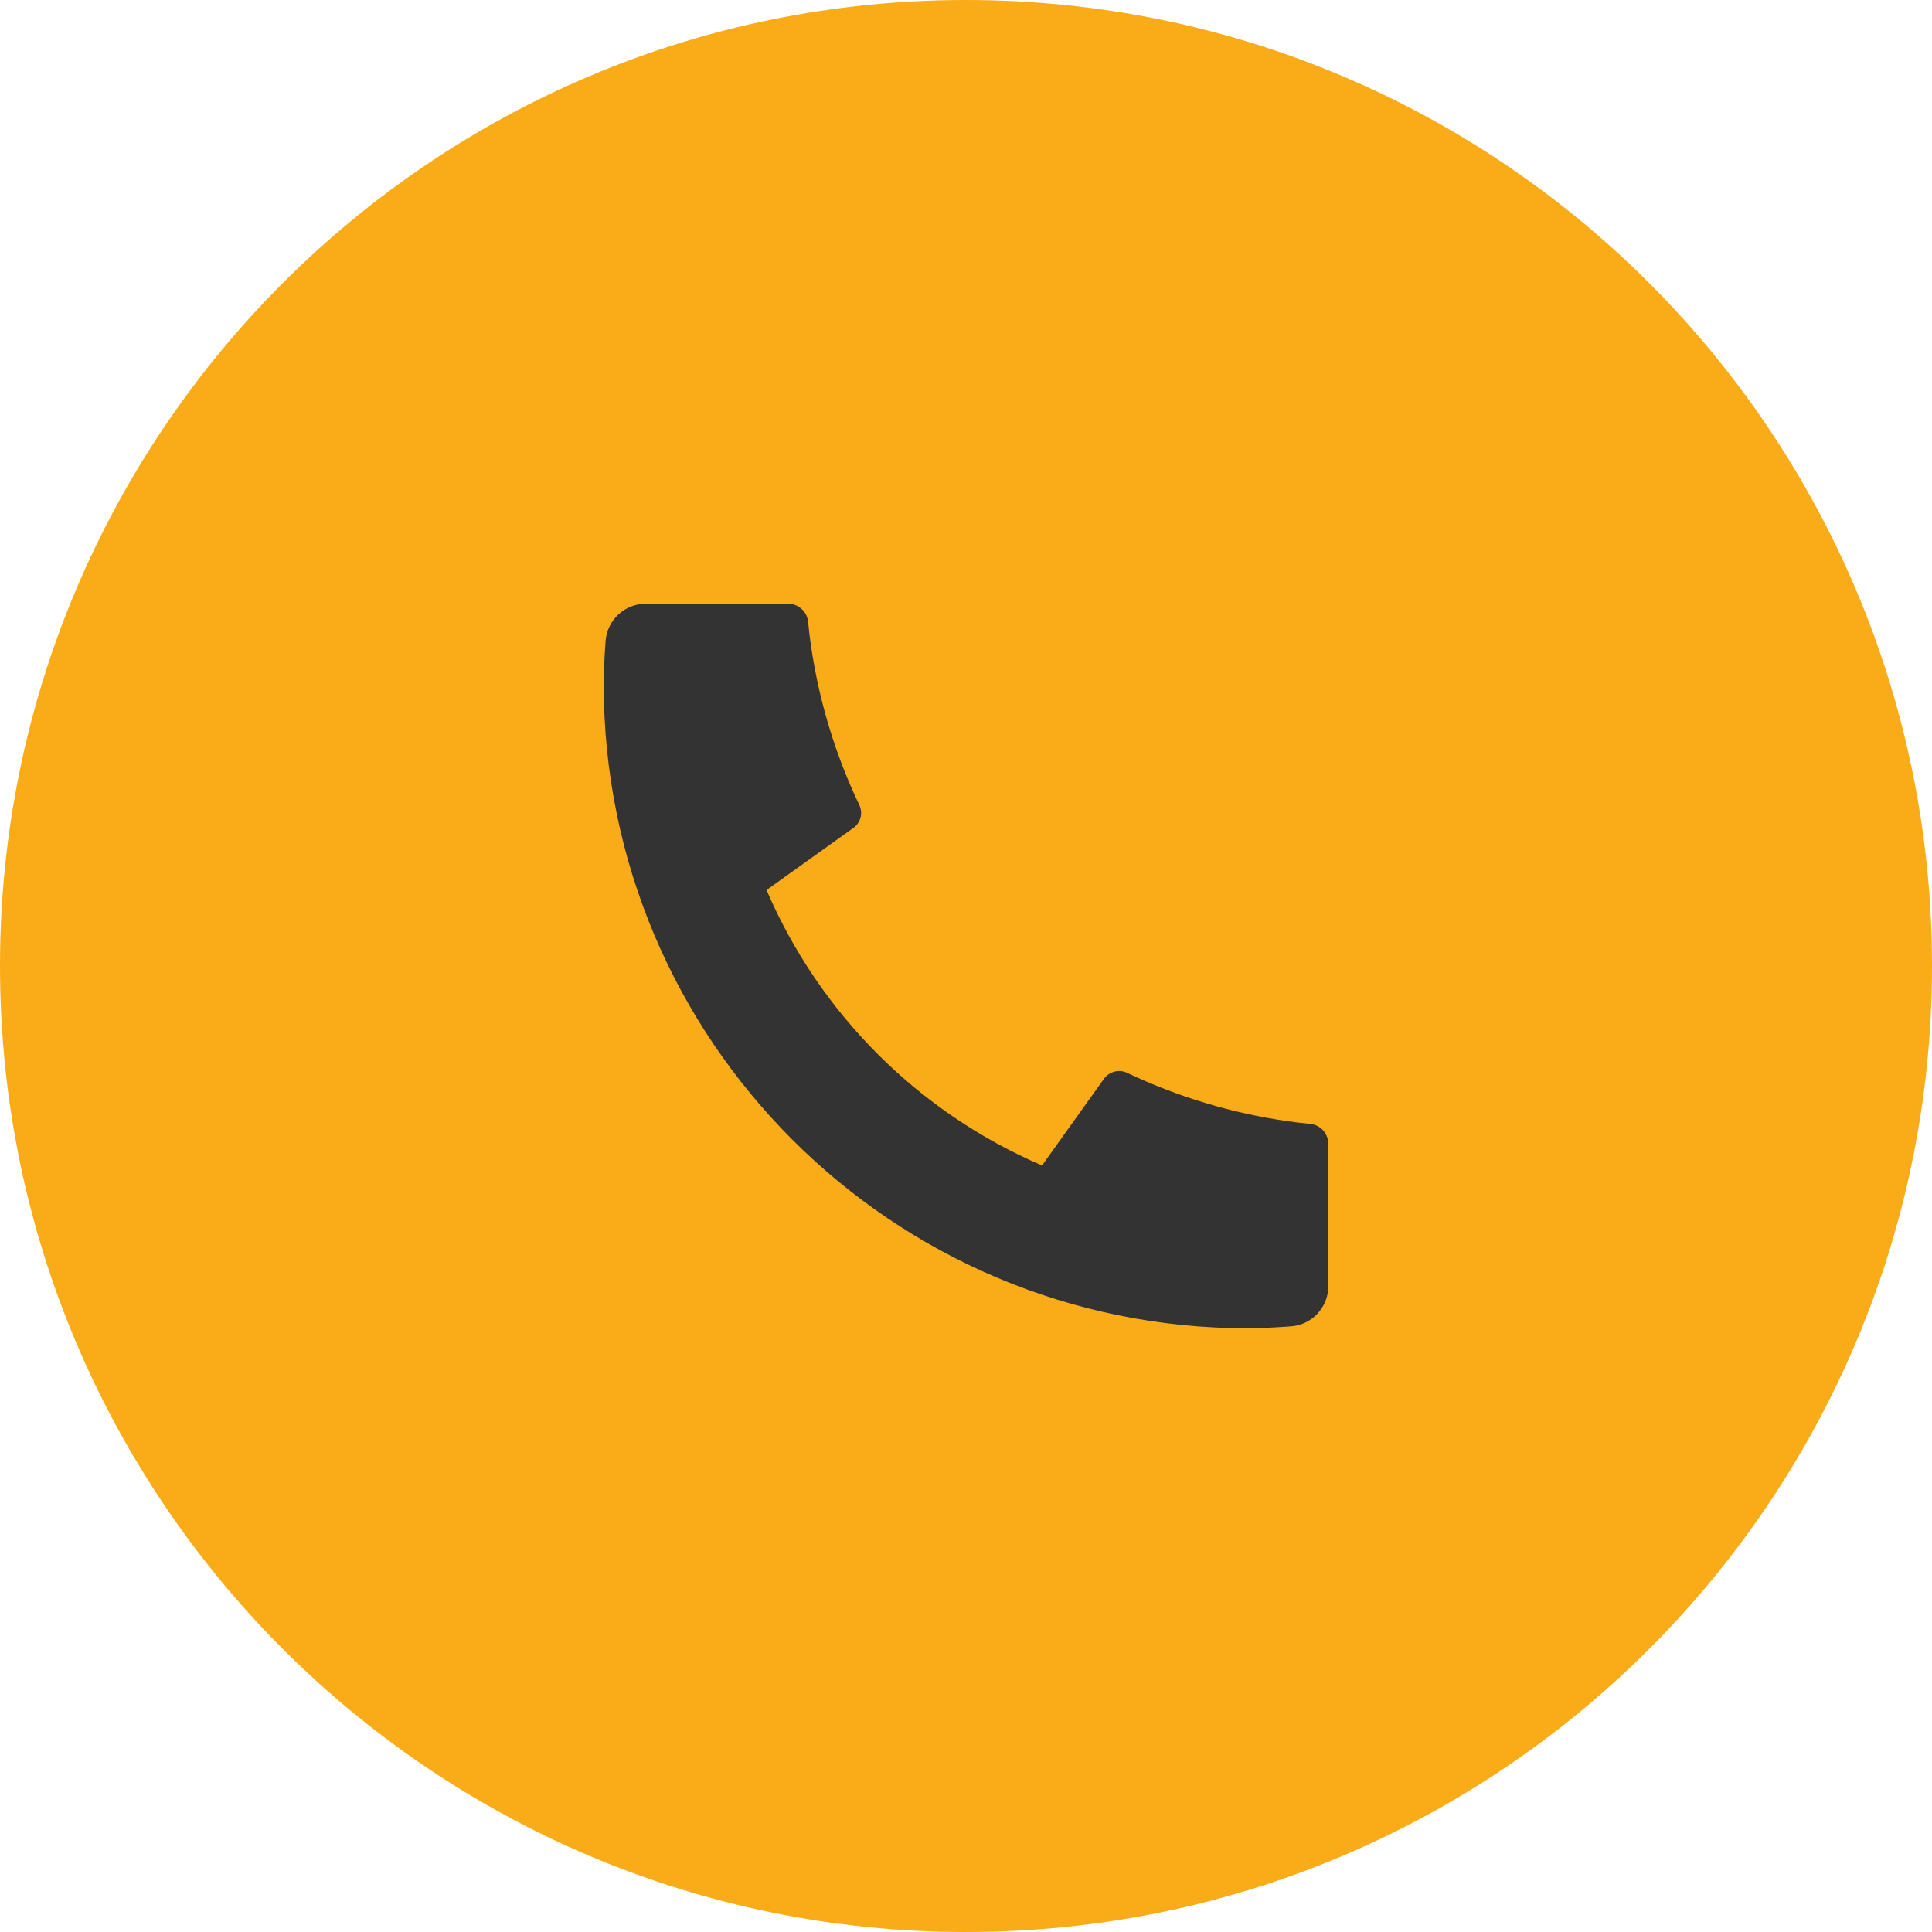
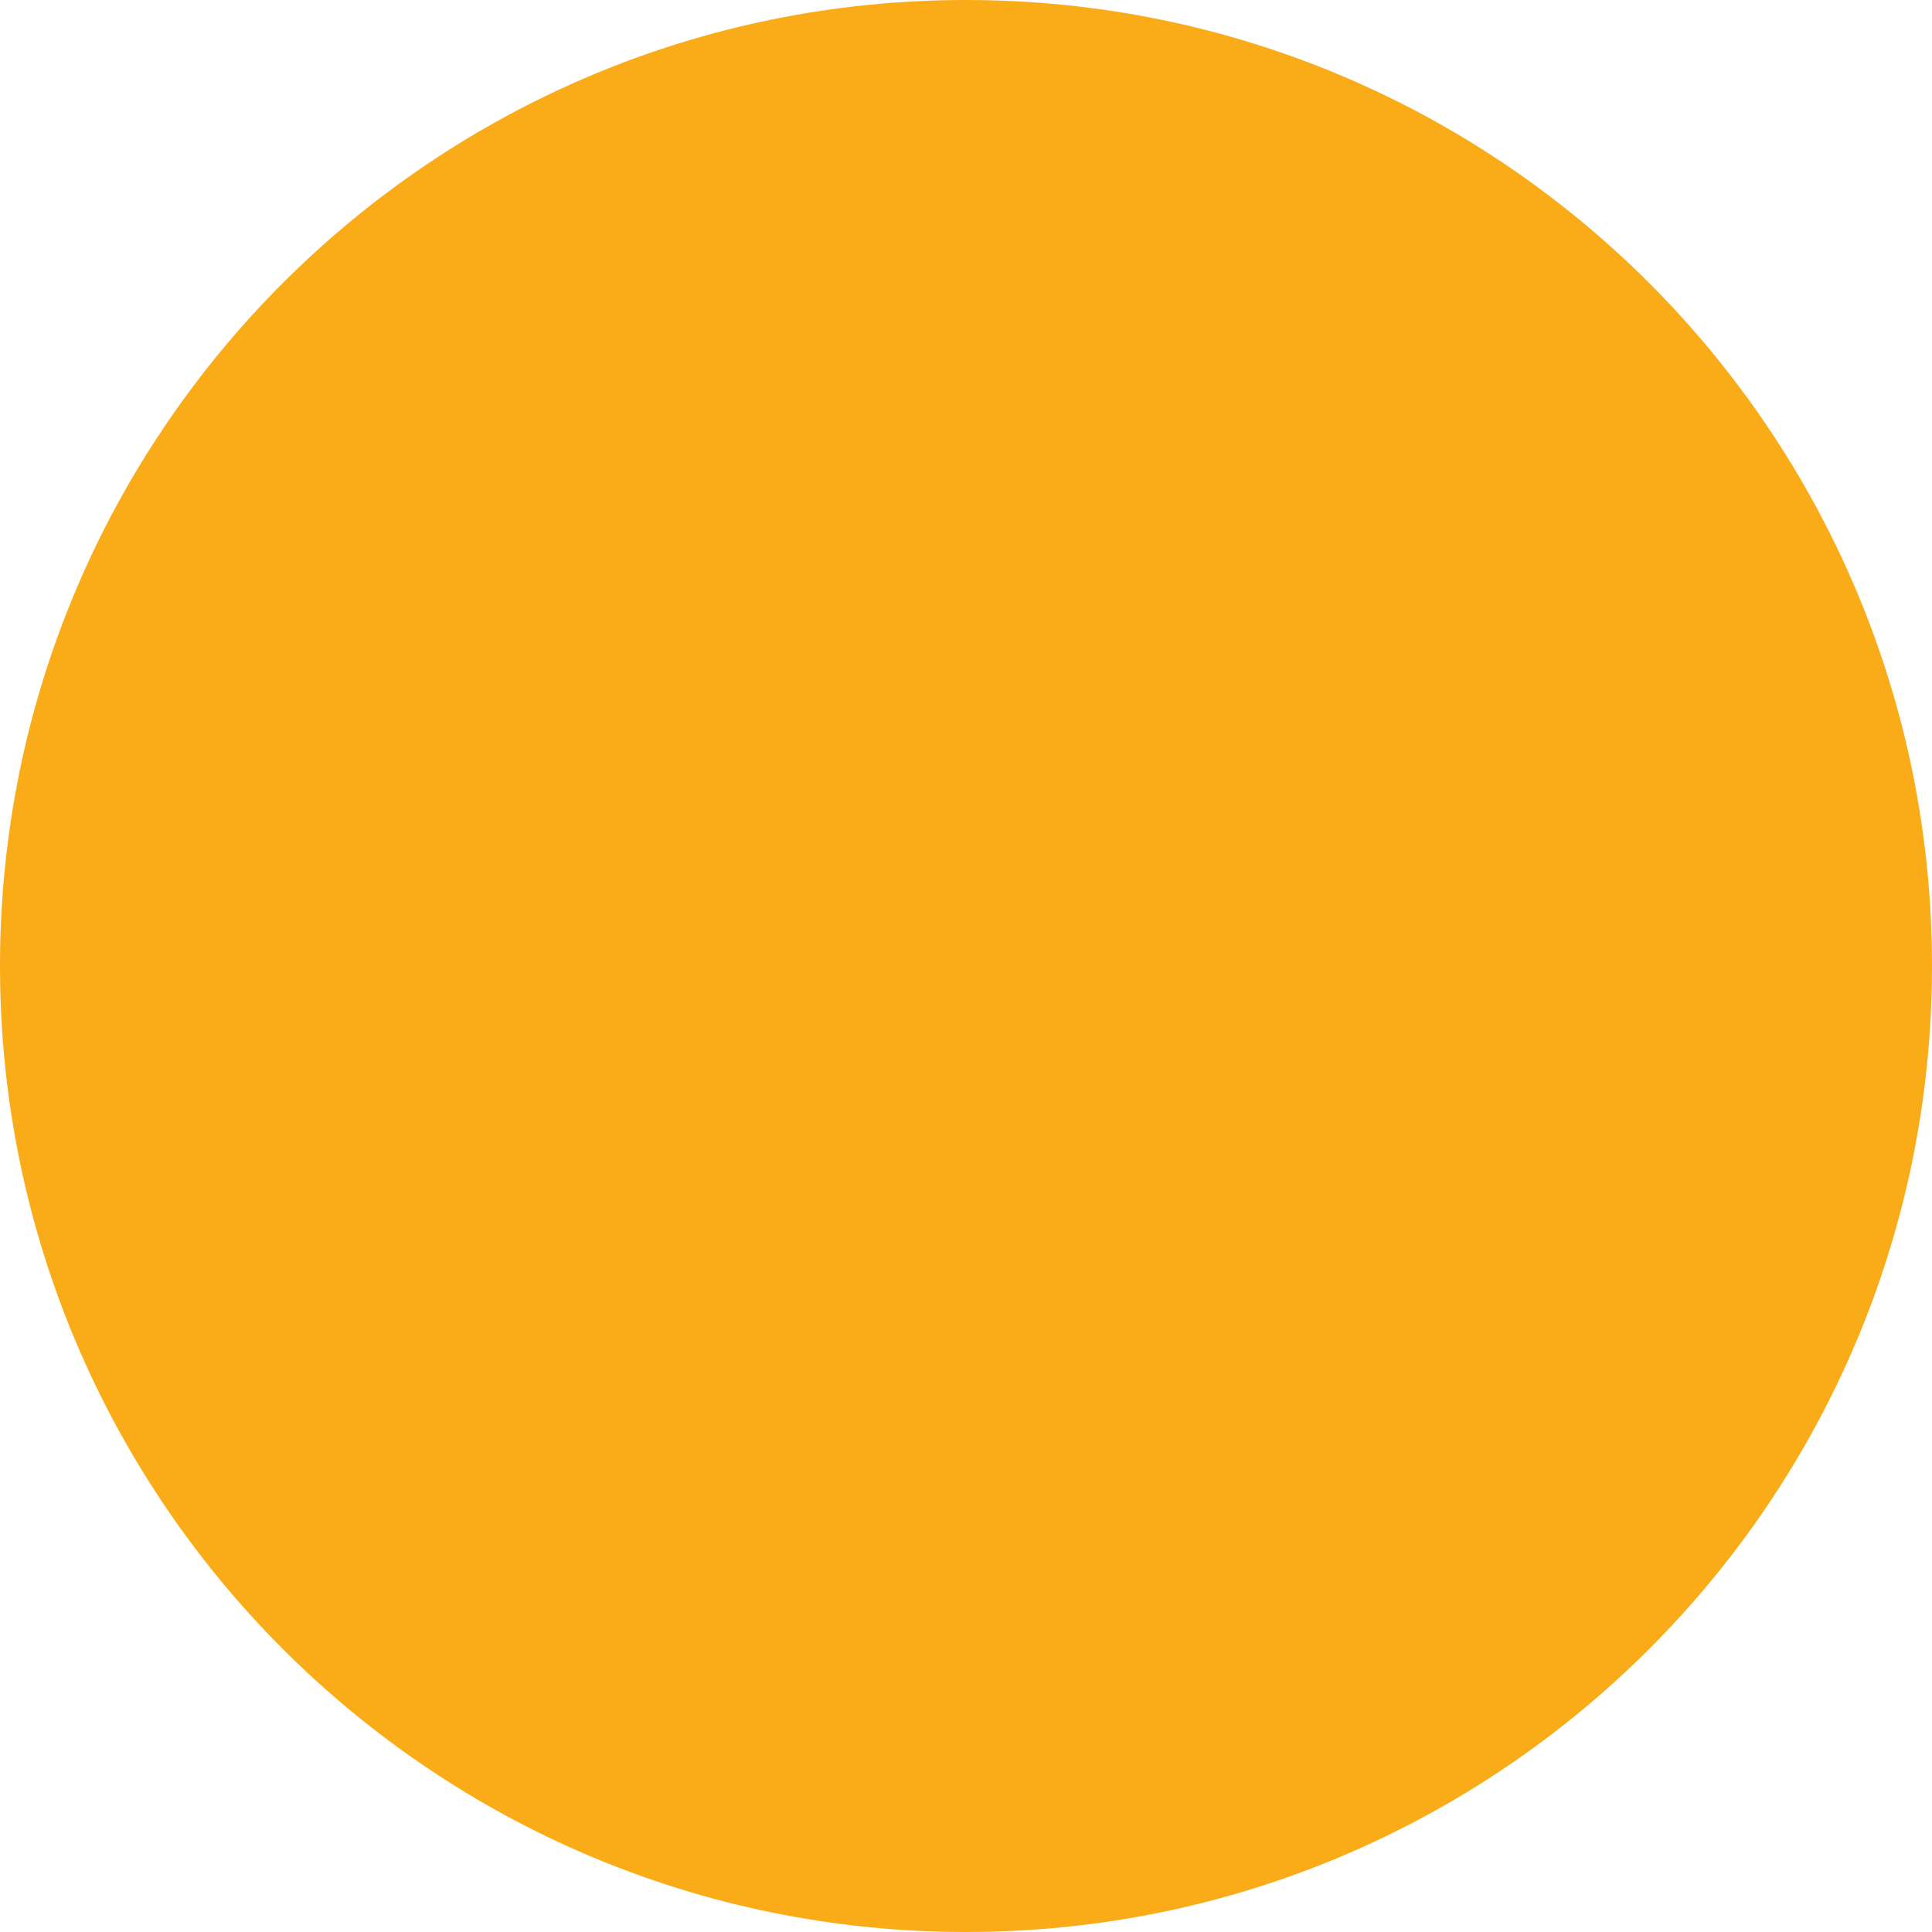
<svg xmlns="http://www.w3.org/2000/svg" width="25" height="25" viewBox="0 0 25 25" fill="none">
  <path d="M25 12.5C25 5.596 19.404 0 12.5 0C5.596 0 0 5.596 0 12.5C0 19.404 5.596 25 12.5 25C19.404 25 25 19.404 25 12.5Z" fill="#FAAB18" />
  <mask id="mask0_3810_723" style="mask-type:luminance" maskUnits="userSpaceOnUse" x="6" y="6" width="13" height="13">
-     <path d="M18.75 6.25H6.25V18.75H18.75V6.25Z" fill="white" />
+     <path d="M18.75 6.25H6.25V18.75V6.25Z" fill="white" />
  </mask>
  <g mask="url(#mask0_3810_723)">
-     <path d="M17.188 14.802V16.644C17.188 16.776 17.138 16.903 17.048 16.999C16.958 17.096 16.835 17.154 16.703 17.163C16.476 17.179 16.29 17.188 16.146 17.188C11.543 17.188 7.812 13.457 7.812 8.854C7.812 8.71 7.82 8.524 7.836 8.297C7.846 8.165 7.904 8.042 8.001 7.952C8.097 7.862 8.224 7.812 8.356 7.812H10.198C10.262 7.812 10.325 7.836 10.373 7.88C10.421 7.923 10.451 7.983 10.457 8.047C10.469 8.167 10.48 8.262 10.491 8.334C10.594 9.057 10.806 9.759 11.12 10.418C11.169 10.522 11.137 10.647 11.043 10.713L9.919 11.517C10.607 13.118 11.883 14.394 13.484 15.081L14.286 13.959C14.319 13.914 14.367 13.881 14.421 13.867C14.476 13.852 14.533 13.858 14.584 13.882C15.243 14.195 15.946 14.406 16.668 14.509C16.74 14.52 16.835 14.531 16.954 14.543C17.018 14.549 17.078 14.579 17.121 14.627C17.164 14.675 17.188 14.738 17.188 14.802Z" fill="#333333" />
-   </g>
+     </g>
</svg>